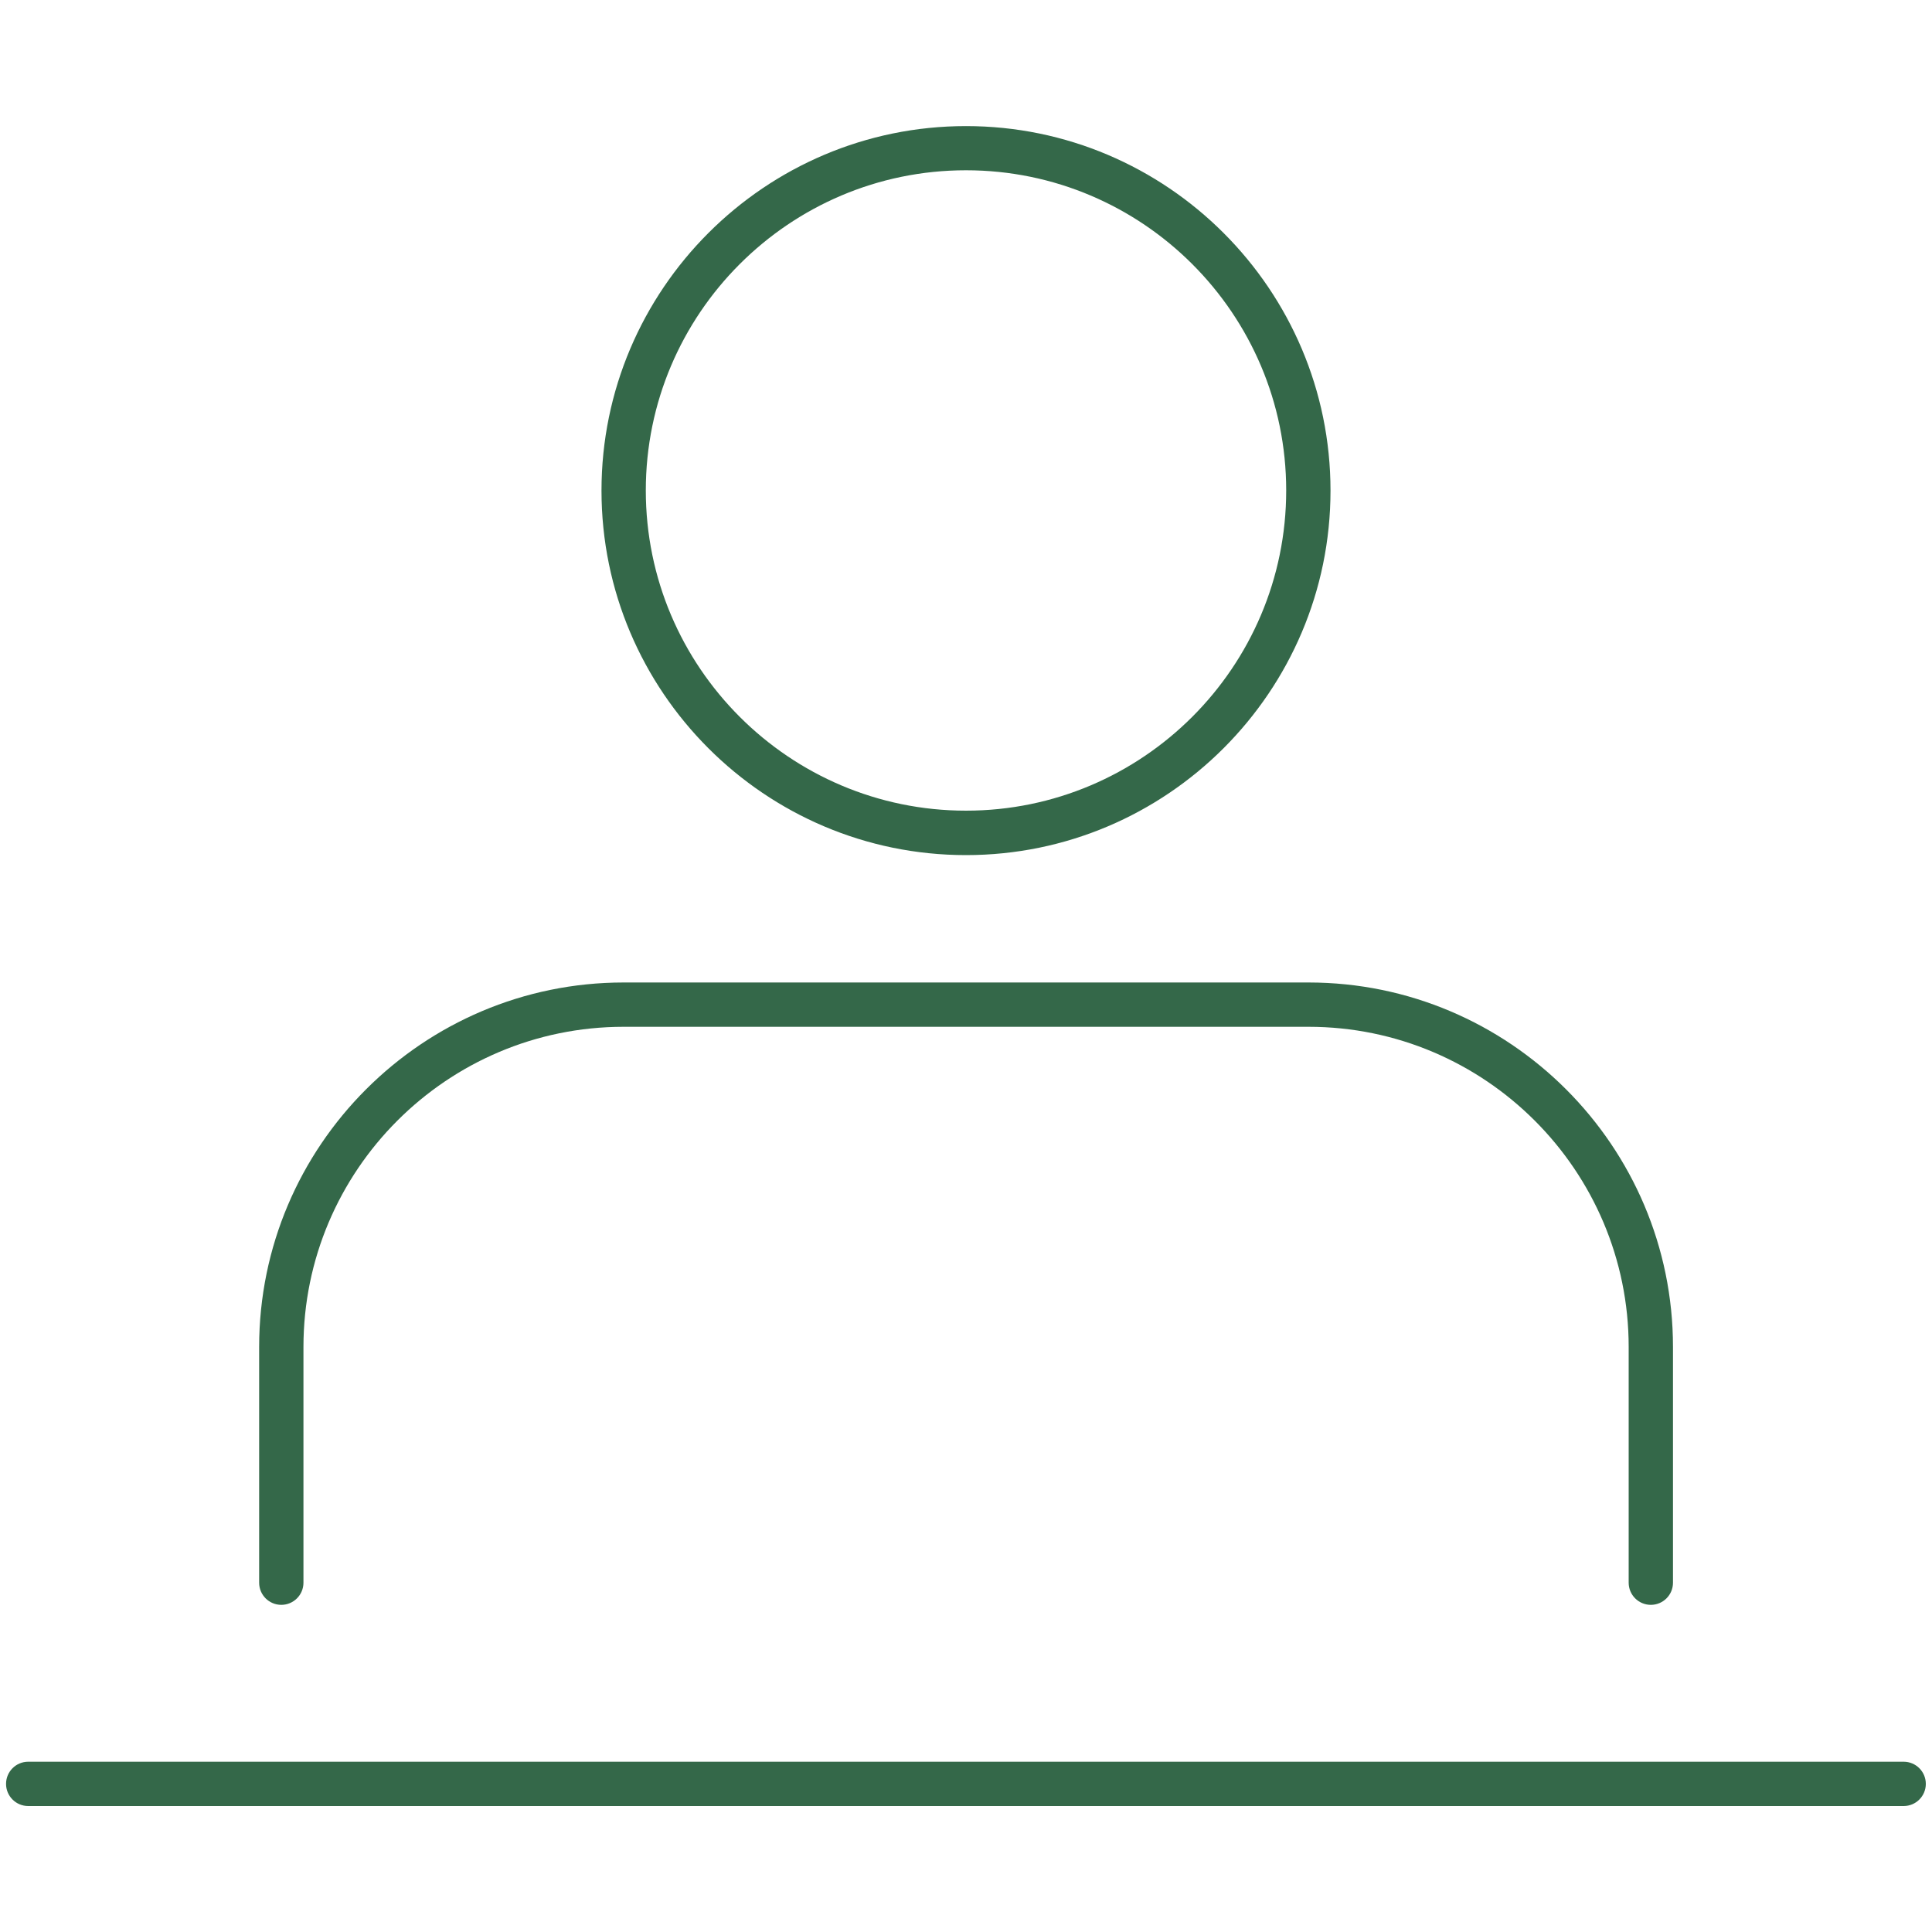
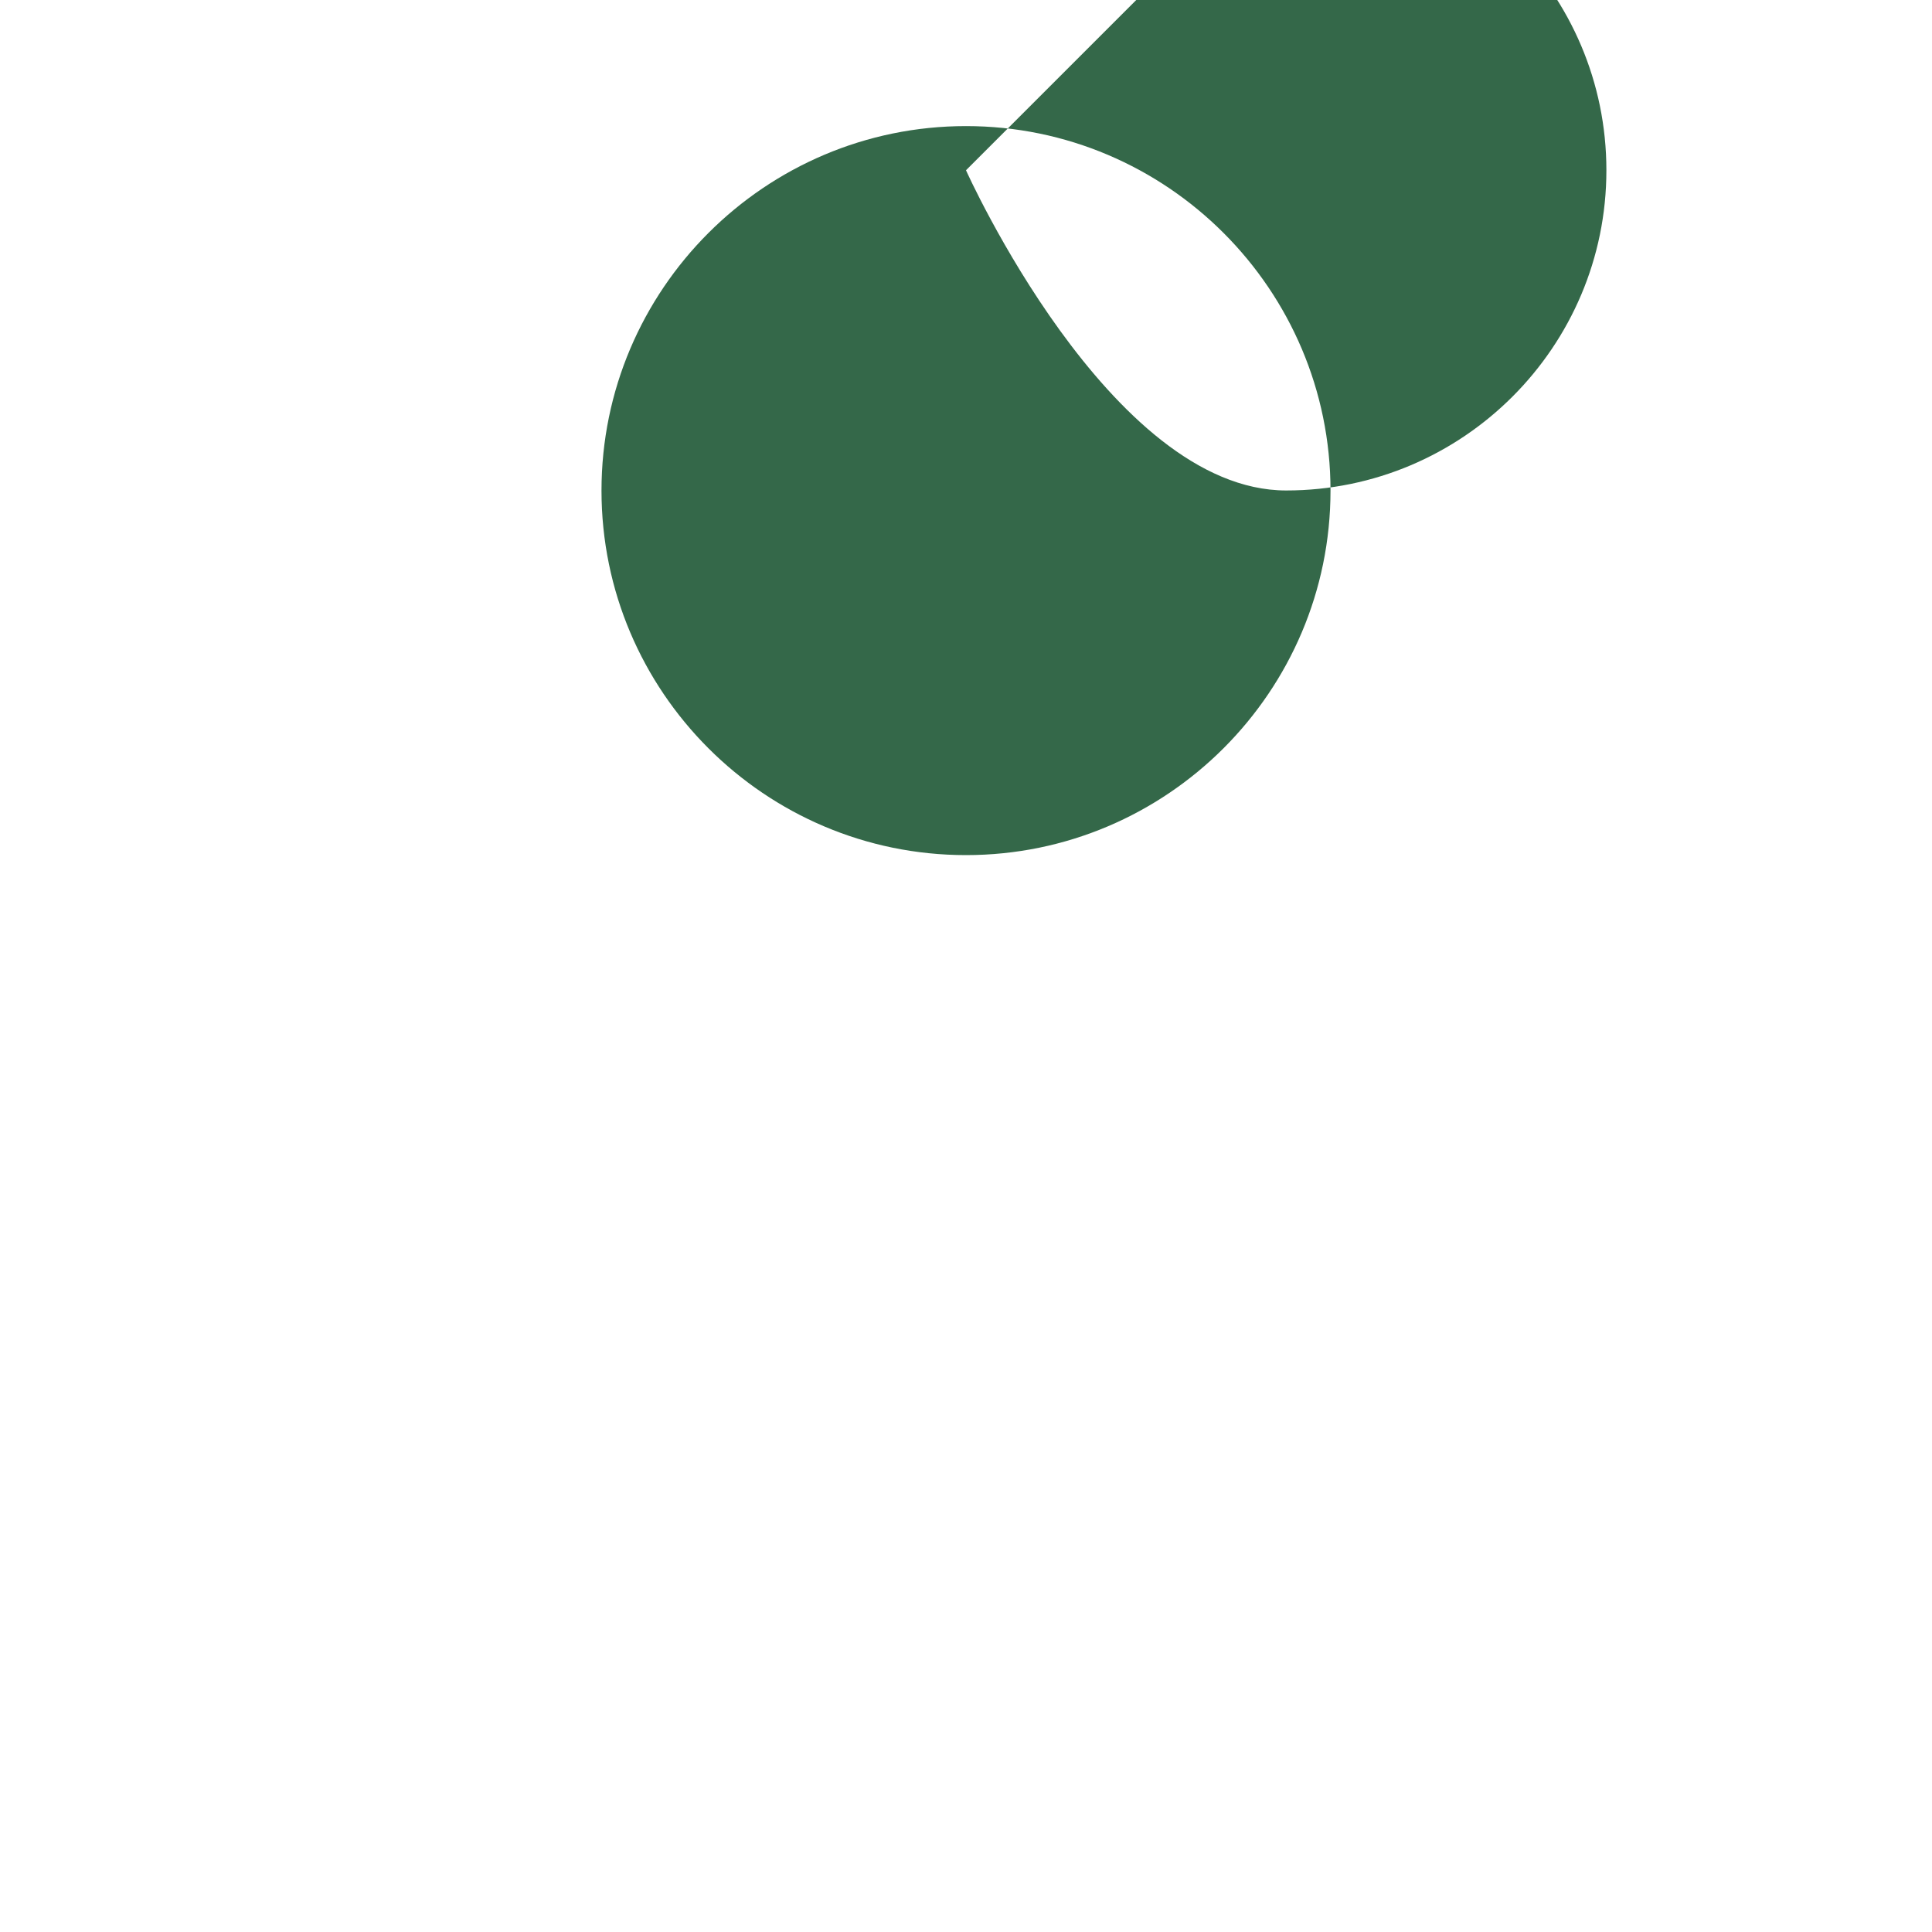
<svg xmlns="http://www.w3.org/2000/svg" id="Layer_2" data-name="Layer 2" viewBox="0 0 150 150">
  <defs>
    <style>
      .cls-1 {
        fill: #346849;
      }

      .cls-1, .cls-2 {
        stroke-width: 0px;
      }

      .cls-2 {
        fill: #fff;
        opacity: 0;
      }
    </style>
  </defs>
  <g id="Layer_1-2" data-name="Layer 1">
    <g>
      <rect class="cls-2" width="150" height="150" />
      <g>
-         <path class="cls-1" d="M128.17,124.6c-.95,0-1.72-.77-1.72-1.72v-18.3c0-13.71-11.15-24.86-24.86-24.86h-53.17c-13.71,0-24.86,11.15-24.86,24.86v18.3c0,.95-.77,1.72-1.72,1.72s-1.72-.77-1.72-1.72v-18.3c0-15.61,12.7-28.3,28.3-28.3h53.17c15.61,0,28.3,12.7,28.3,28.3v18.3c0,.95-.77,1.72-1.72,1.72Z" />
-         <path class="cls-1" d="M75,66.39c-15.61,0-28.3-12.7-28.3-28.3s12.7-28.3,28.3-28.3,28.3,12.7,28.3,28.3-12.7,28.3-28.3,28.3ZM75,13.22c-13.71,0-24.86,11.15-24.86,24.86s11.15,24.86,24.86,24.86,24.86-11.15,24.86-24.86-11.15-24.86-24.86-24.86Z" />
-         <path class="cls-1" d="M147.81,140.22H2.19c-.95,0-1.72-.77-1.72-1.72s.77-1.72,1.72-1.72h145.61c.95,0,1.72.77,1.72,1.72s-.77,1.72-1.72,1.72Z" />
+         <path class="cls-1" d="M75,66.39c-15.61,0-28.3-12.7-28.3-28.3s12.7-28.3,28.3-28.3,28.3,12.7,28.3,28.3-12.7,28.3-28.3,28.3ZM75,13.22s11.15,24.86,24.86,24.86,24.86-11.15,24.86-24.86-11.15-24.86-24.86-24.86Z" />
      </g>
    </g>
  </g>
</svg>